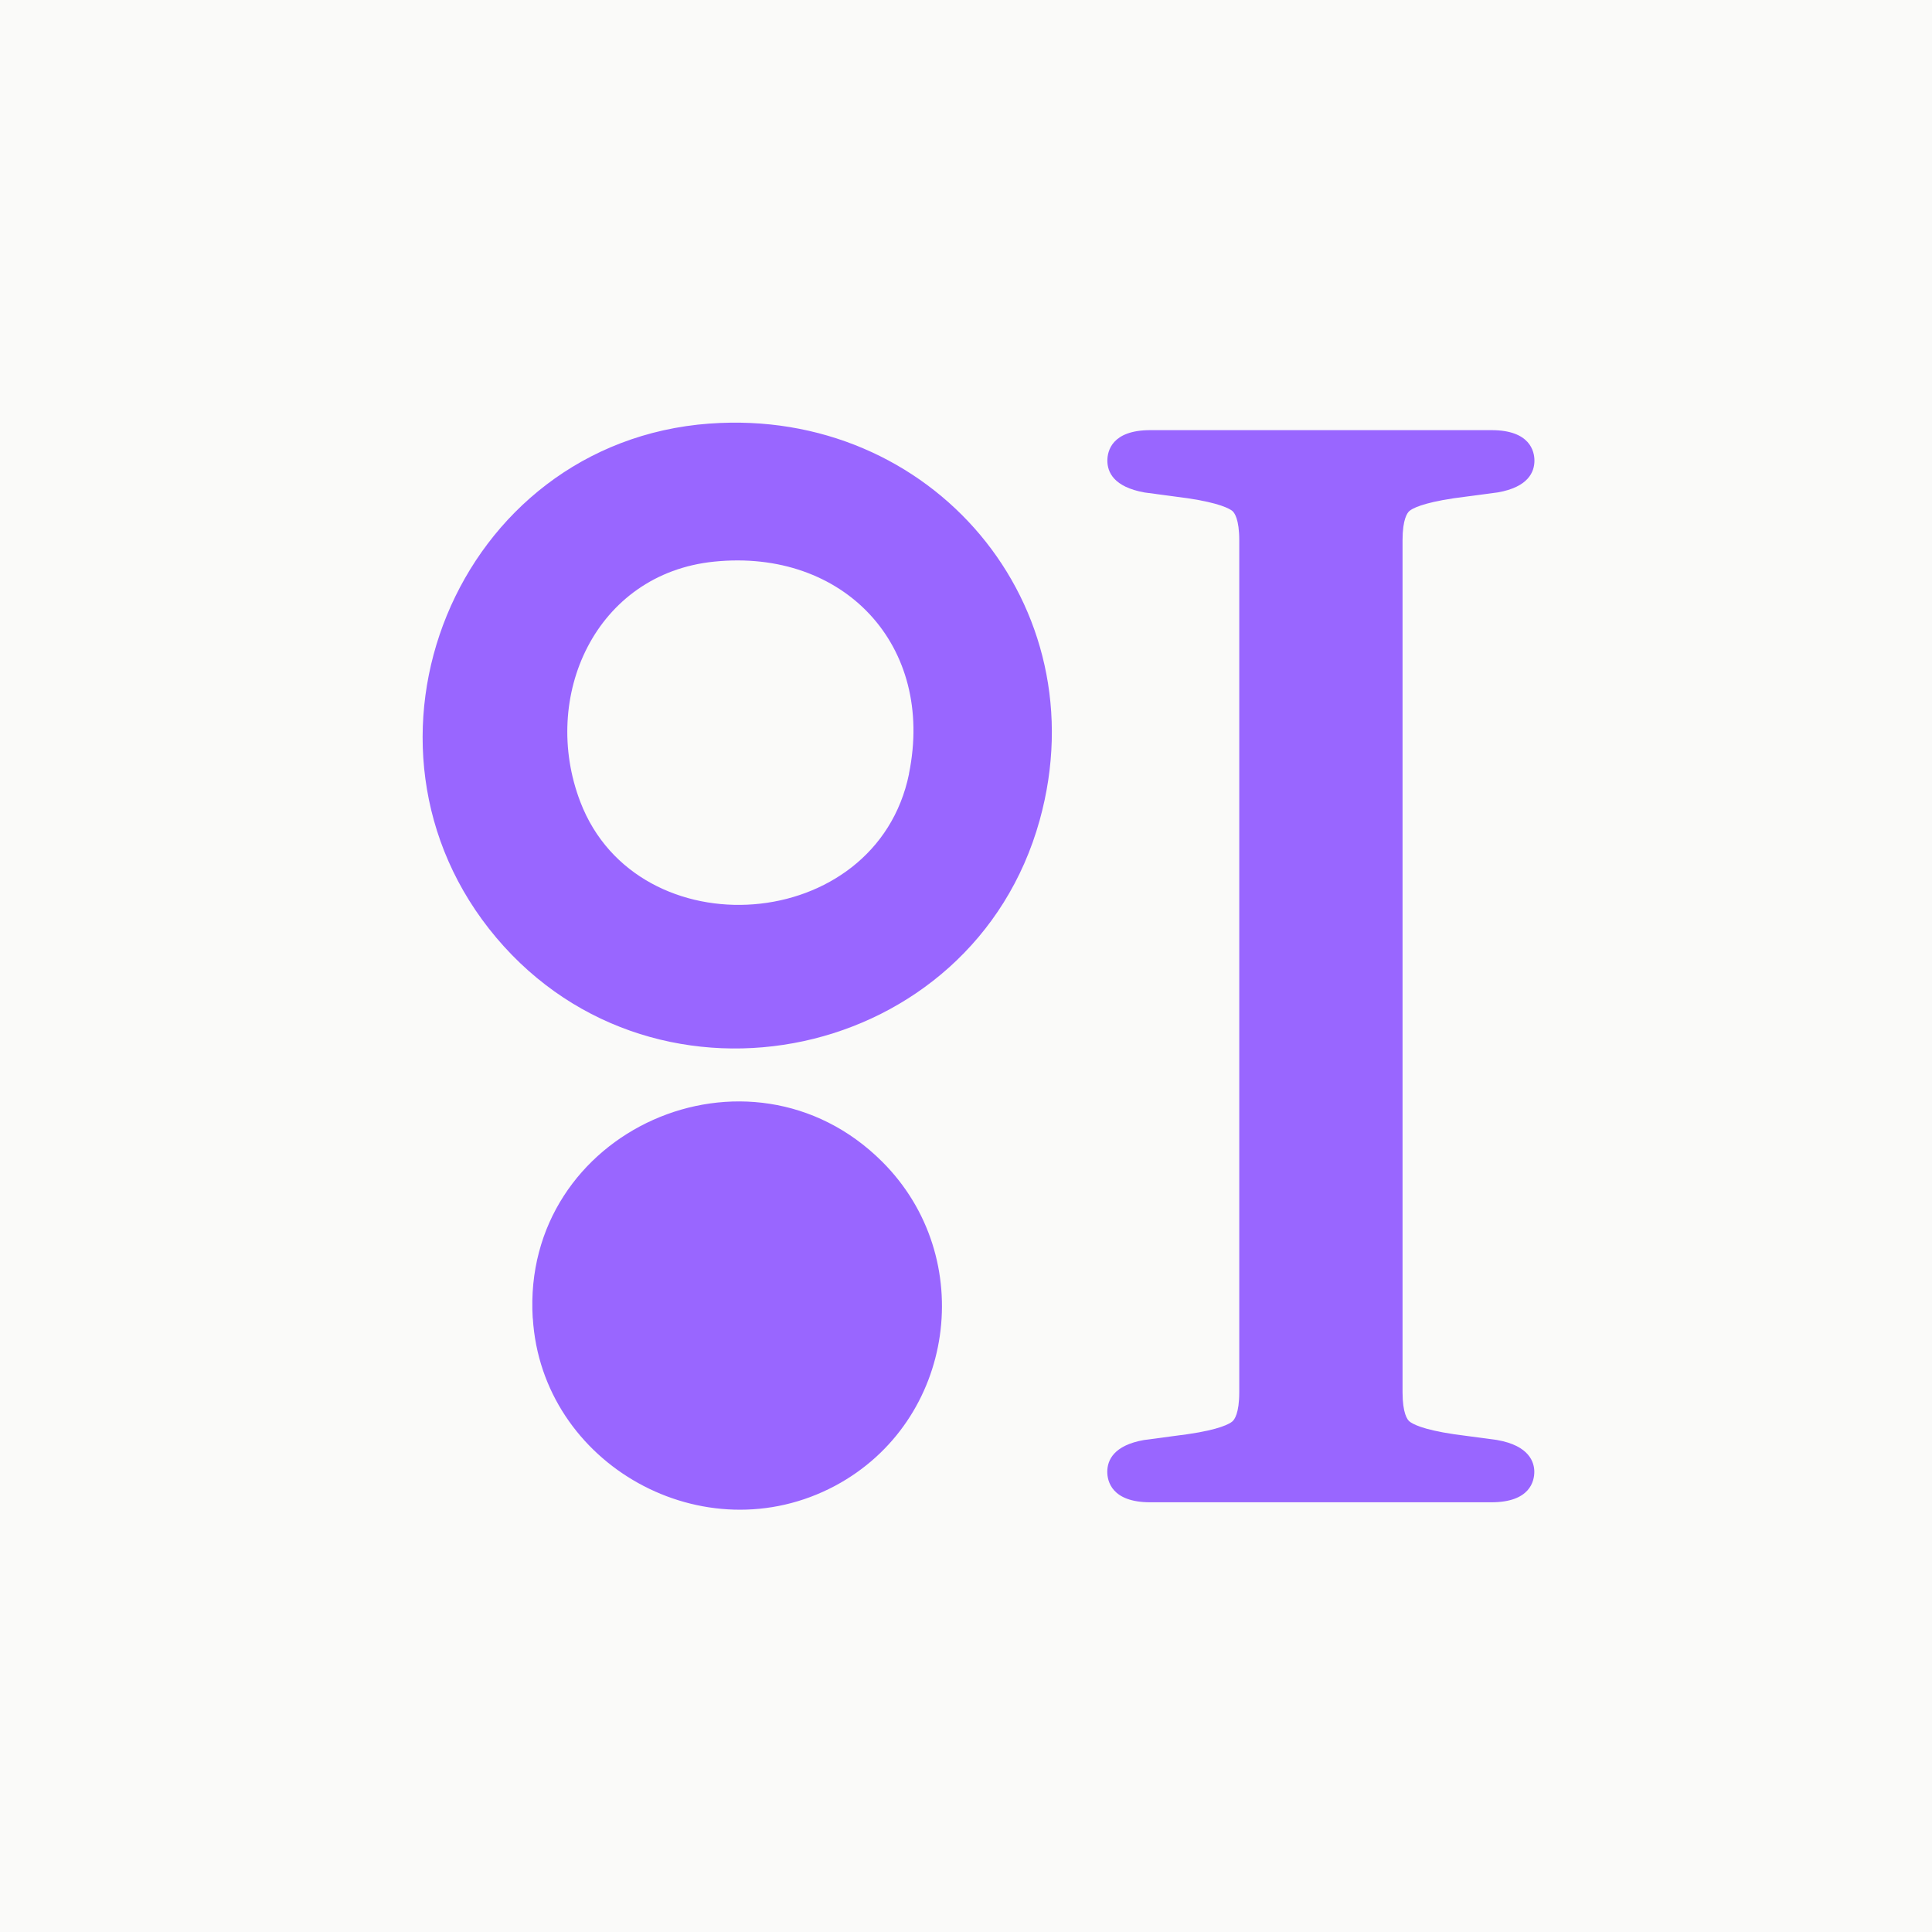
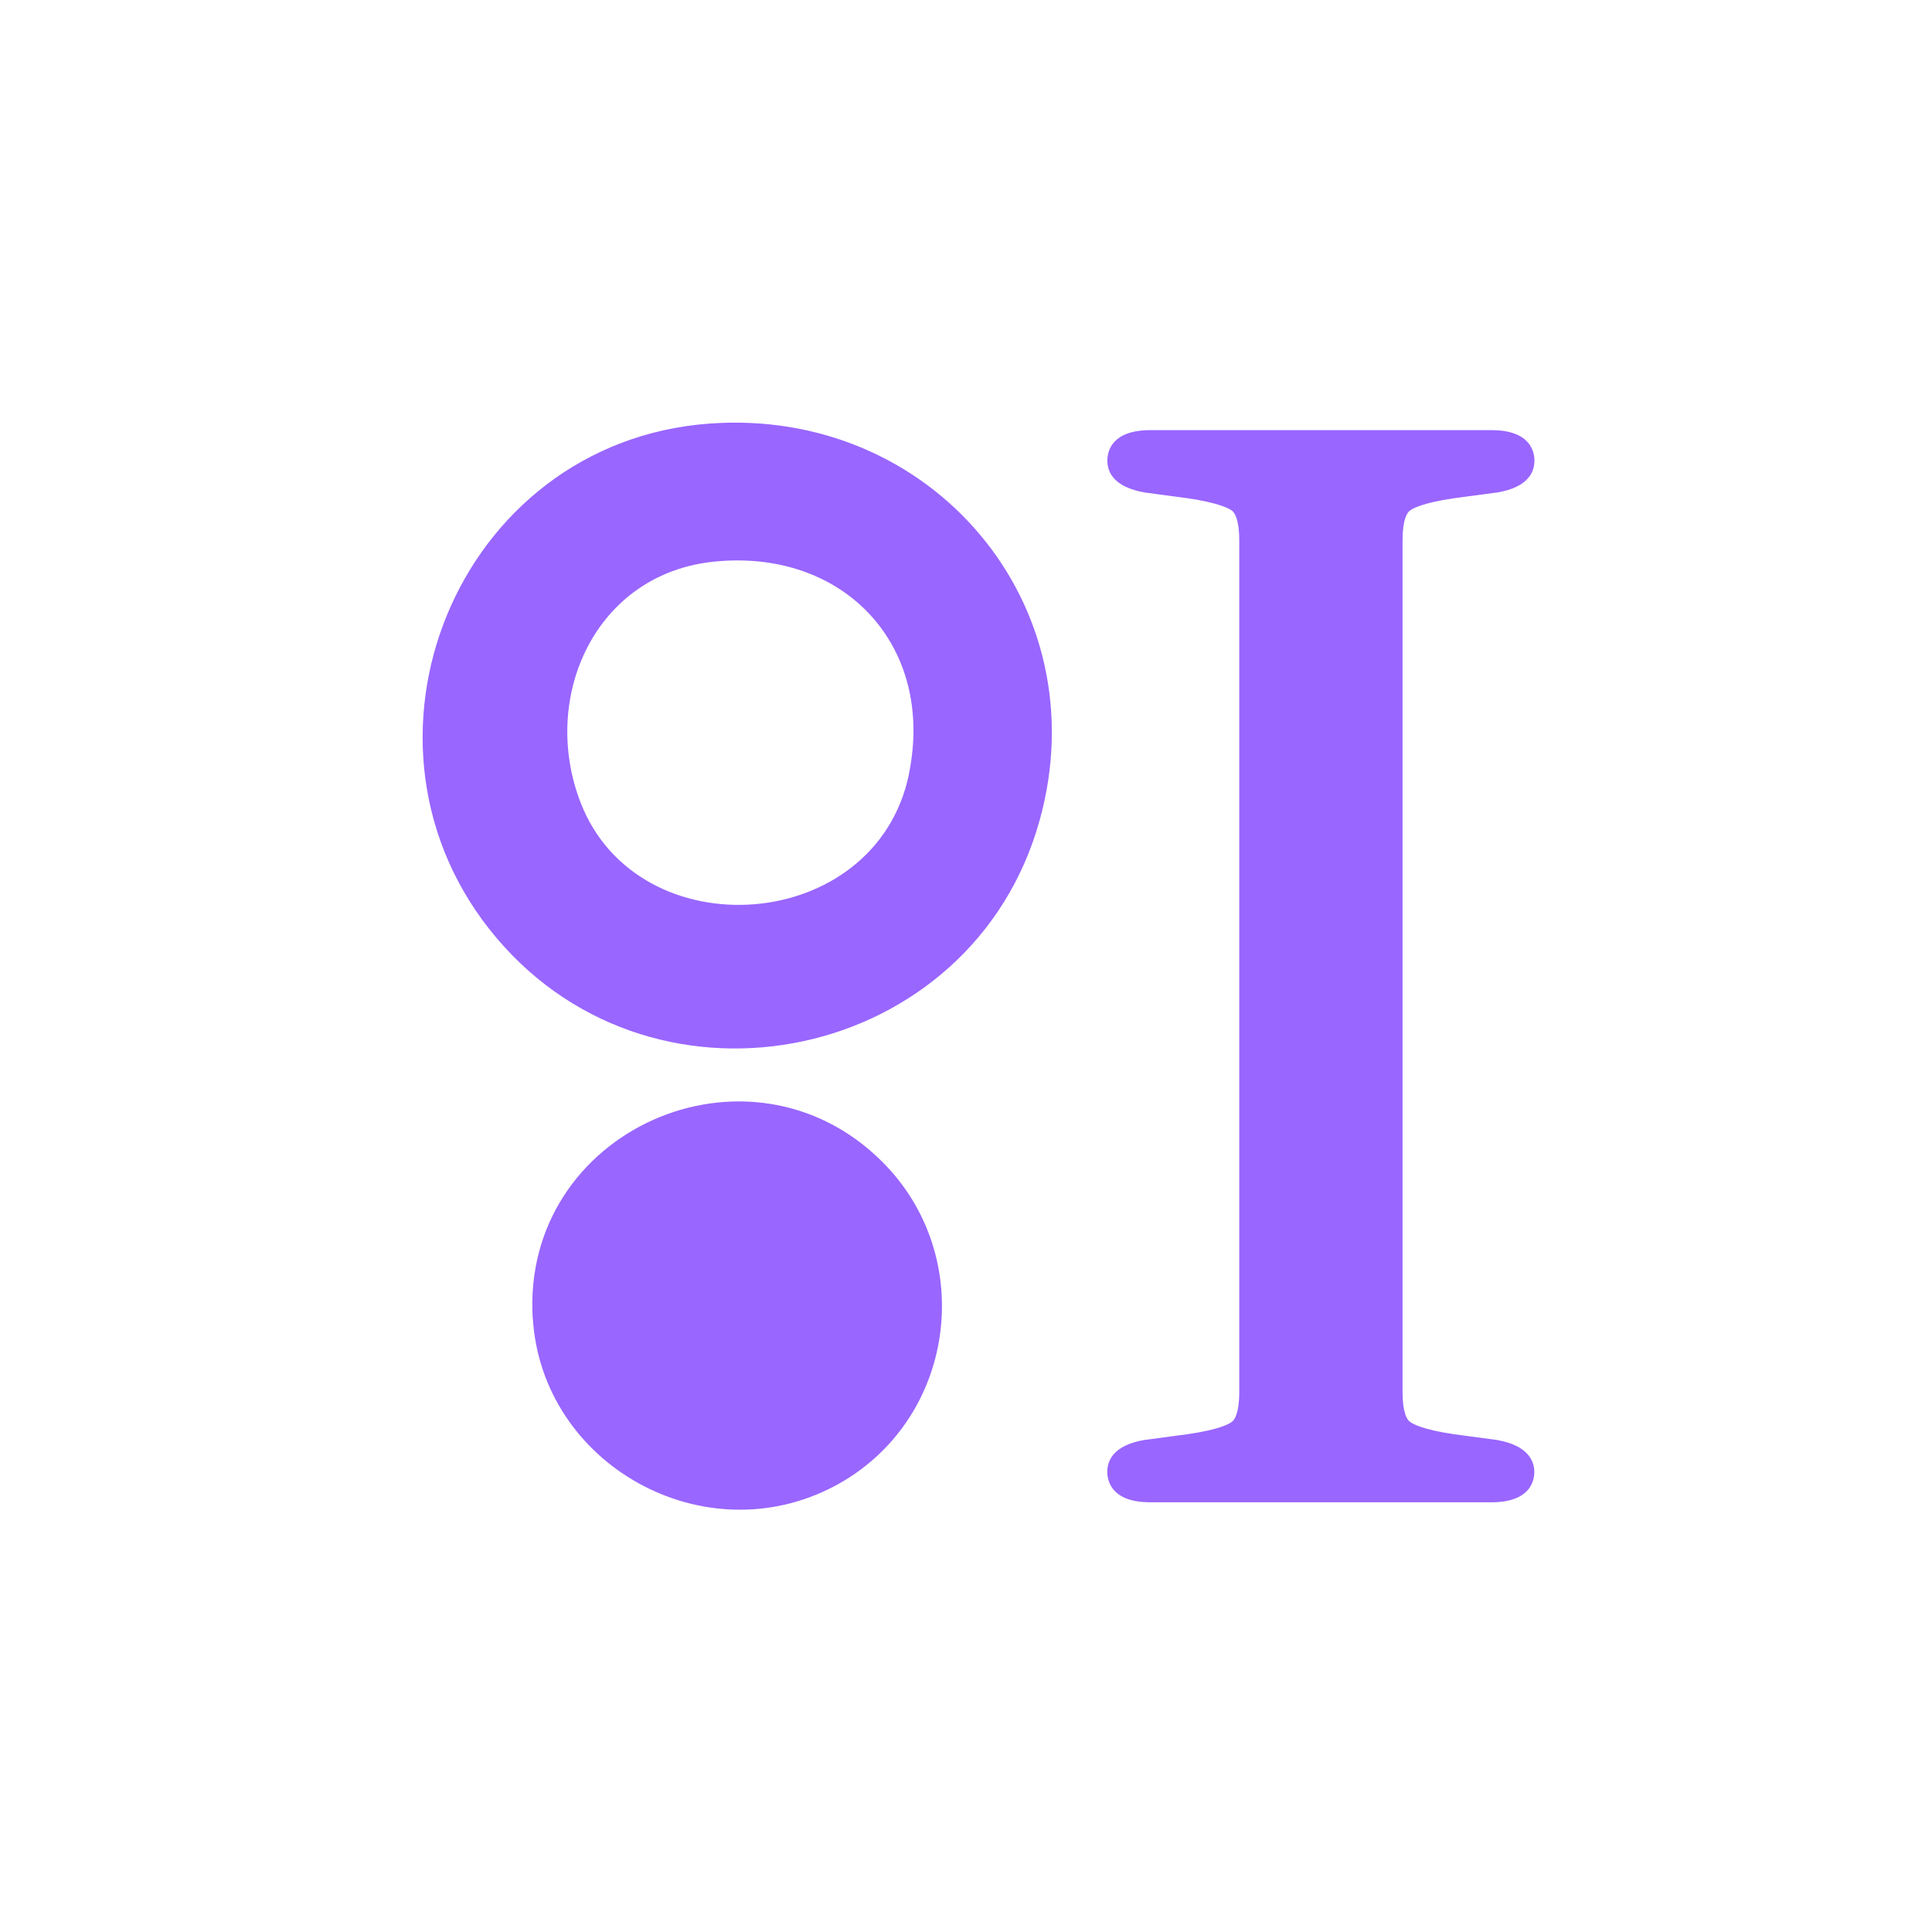
<svg xmlns="http://www.w3.org/2000/svg" width="64" height="64" fill="none">
-   <path fill="#FAFAF9" d="M0 0h64v64H0z" />
-   <path fill="#96F" d="M23.505 14.031c-8.4.618-12.455 10.65-7.06 17.037 5.345 6.327 15.778 4.097 17.995-3.896 1.98-7.137-3.58-13.682-10.935-13.14Zm6.608 11.602c-1.091 5.334-8.986 5.88-10.886.938-1.339-3.483.495-7.567 4.428-7.966 4.293-.438 7.326 2.774 6.455 7.028h.003ZM17.65 43.667c.297 4.858 5.687 7.862 10.018 5.55 3.979-2.13 4.746-7.557 1.552-10.738-4.404-4.386-11.953-1.031-11.573 5.188h.003Zm31.949 4.035-1.43-.191c-1.063-.157-1.388-.348-1.478-.424-.07-.056-.23-.268-.23-.973V17.898c0-.705.16-.913.23-.973.09-.076.414-.263 1.471-.42l1.458-.194c1-.177 1.21-.67 1.21-1.052 0-.302-.14-1.01-1.423-1.01H38.106c-1.283 0-1.423.704-1.423 1.01 0 .382.21.871 1.231 1.055l1.43.191c1.06.157 1.387.348 1.478.42.07.06.23.268.23.973v28.218c0 .704-.16.913-.23.972-.09.076-.415.267-1.471.42l-1.458.195c-1 .177-1.213.67-1.213 1.052 0 .302.14 1.01 1.422 1.01h11.301c1.284 0 1.423-.705 1.423-1.01 0-.306-.157-.865-1.23-1.052h.003Z" />
+   <path fill="#96F" d="M23.505 14.031c-8.4.618-12.455 10.65-7.06 17.037 5.345 6.327 15.778 4.097 17.995-3.896 1.98-7.137-3.58-13.682-10.935-13.14Zm6.608 11.602c-1.091 5.334-8.986 5.88-10.886.938-1.339-3.483.495-7.567 4.428-7.966 4.293-.438 7.326 2.774 6.455 7.028ZM17.65 43.667c.297 4.858 5.687 7.862 10.018 5.55 3.979-2.13 4.746-7.557 1.552-10.738-4.404-4.386-11.953-1.031-11.573 5.188h.003Zm31.949 4.035-1.43-.191c-1.063-.157-1.388-.348-1.478-.424-.07-.056-.23-.268-.23-.973V17.898c0-.705.16-.913.23-.973.09-.076.414-.263 1.471-.42l1.458-.194c1-.177 1.21-.67 1.21-1.052 0-.302-.14-1.01-1.423-1.01H38.106c-1.283 0-1.423.704-1.423 1.01 0 .382.21.871 1.231 1.055l1.43.191c1.06.157 1.387.348 1.478.42.07.06.23.268.23.973v28.218c0 .704-.16.913-.23.972-.09.076-.415.267-1.471.42l-1.458.195c-1 .177-1.213.67-1.213 1.052 0 .302.14 1.01 1.422 1.01h11.301c1.284 0 1.423-.705 1.423-1.01 0-.306-.157-.865-1.23-1.052h.003Z" />
</svg>